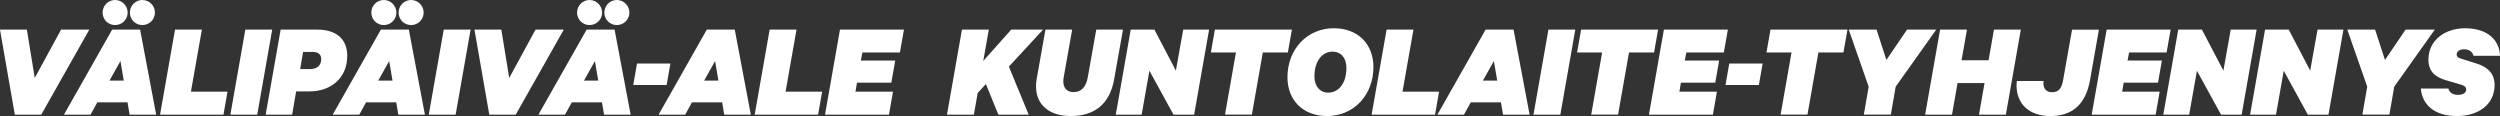
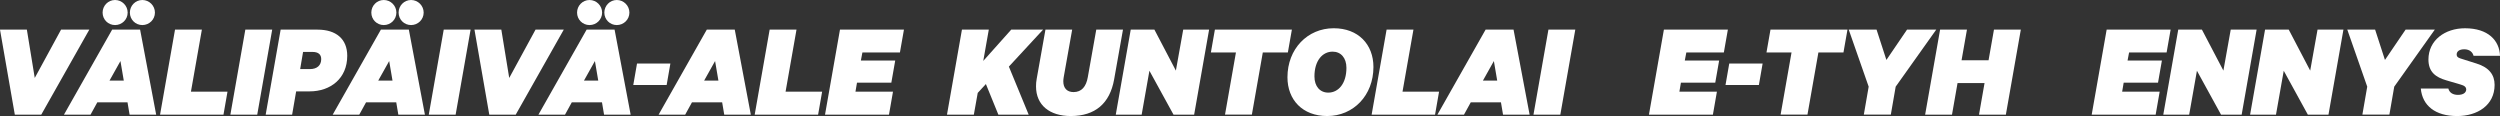
<svg xmlns="http://www.w3.org/2000/svg" id="Layer_2" data-name="Layer 2" viewBox="0 0 1751.5 81.29">
  <rect x="0" y="0" width="1751.5" height="81.29" fill="#333333" stroke="none" />
  <defs>
    <style>
      .cls-1 {
        fill: #fff;
      }
    </style>
  </defs>
  <g id="Layer_1-2" data-name="Layer 1">
    <g>
      <path class="cls-1" d="M10.38,80.32L0,20.76h18.82l5.53,33.85,18.43-33.85h19.79l-33.66,59.56H10.38Z" />
      <path class="cls-1" d="M98.16,20.76l11.25,59.56h-18.62l-1.46-8.63h-21.15l-4.75,8.63h-18.62l33.76-59.56h19.59ZM80.61,0c4.85,0,8.83,3.98,8.83,8.83s-3.98,8.73-8.83,8.73-8.73-3.88-8.73-8.73,3.88-8.83,8.73-8.83ZM76.73,56.45h9.99l-2.33-13.68-7.66,13.68ZM99.72,0c4.85,0,8.83,3.98,8.83,8.83s-3.98,8.73-8.83,8.73-8.73-3.88-8.73-8.73,3.88-8.83,8.73-8.83Z" />
      <path class="cls-1" d="M122.61,20.76h18.82l-7.66,43.46h25.61l-2.81,16.1h-44.43l10.48-59.56Z" />
      <path class="cls-1" d="M180.22,80.32h-18.82l10.48-59.56h18.82l-10.48,59.56Z" />
      <path class="cls-1" d="M207.48,64.02l-2.81,16.3h-18.53l10.48-59.56h25.9c12.9,0,20.76,6.5,20.76,18.33,0,15.91-11.74,24.93-26.38,24.93h-9.41ZM210.29,48.4h6.89c4.95,0,7.86-2.62,7.86-6.98,0-3.1-1.84-5.04-6.11-5.04h-6.6l-2.04,12.03Z" />
      <path class="cls-1" d="M286.44,20.76l11.25,59.56h-18.62l-1.46-8.63h-21.15l-4.75,8.63h-18.62l33.76-59.56h19.59ZM268.88,0c4.85,0,8.83,3.98,8.83,8.83s-3.98,8.73-8.83,8.73-8.73-3.88-8.73-8.73,3.88-8.83,8.73-8.83ZM265,56.45h9.99l-2.33-13.68-7.66,13.68ZM287.99,0c4.85,0,8.83,3.98,8.83,8.83s-3.98,8.73-8.83,8.73-8.73-3.88-8.73-8.73,3.88-8.83,8.73-8.83Z" />
      <path class="cls-1" d="M319.22,80.32h-18.82l10.48-59.56h18.82l-10.48,59.56Z" />
      <path class="cls-1" d="M342.79,80.32l-10.38-59.56h18.82l5.53,33.85,18.43-33.85h19.79l-33.66,59.56h-18.53Z" />
      <path class="cls-1" d="M430.58,20.76l11.25,59.56h-18.62l-1.46-8.63h-21.15l-4.75,8.63h-18.62l33.76-59.56h19.59ZM413.02,0c4.85,0,8.83,3.98,8.83,8.83s-3.98,8.73-8.83,8.73-8.73-3.88-8.73-8.73,3.88-8.83,8.73-8.83ZM409.14,56.45h9.99l-2.33-13.68-7.66,13.68ZM432.13,0c4.85,0,8.83,3.98,8.83,8.83s-3.98,8.73-8.83,8.73-8.73-3.88-8.73-8.73,3.88-8.83,8.73-8.83Z" />
      <path class="cls-1" d="M446.29,44.52h23.38l-2.62,15.04h-23.38l2.62-15.04Z" />
      <path class="cls-1" d="M514.77,20.76l11.25,59.56h-18.62l-1.46-8.63h-21.15l-4.75,8.63h-18.62l33.76-59.56h19.59ZM493.33,56.45h9.99l-2.33-13.68-7.66,13.68Z" />
      <path class="cls-1" d="M539.21,20.76h18.82l-7.66,43.46h25.61l-2.81,16.1h-44.43l10.48-59.56Z" />
      <path class="cls-1" d="M633.3,20.76l-2.81,16h-26.29l-1.07,5.63h24.06l-2.72,15.52h-24.06l-1.07,6.31h26.29l-2.81,16.1h-44.81l10.48-59.56h44.81Z" />
      <path class="cls-1" d="M688.88,42.68l19.59-21.92h22.31l-23.96,25.9,13.87,33.66h-21.24l-8.73-21.44-5.72,6.21-2.72,15.23h-18.82l10.48-59.56h18.82l-3.88,21.92Z" />
      <path class="cls-1" d="M725.84,60.53c0-1.75.1-3.49.49-5.43l6.11-34.34h18.72l-5.92,33.27c-.19,1.07-.29,2.04-.29,2.91,0,4.85,2.62,7.57,7.18,7.57,5.63,0,8.83-3.78,9.99-10.48l5.92-33.27h18.72l-6.21,34.92c-3.01,16.78-13.29,25.61-30.36,25.61-14.74,0-24.35-7.57-24.35-20.76Z" />
      <path class="cls-1" d="M836.61,80.32h-14.45l-16.88-30.75-5.43,30.75h-18.14l10.48-59.56h16.59l15.04,28.71,5.14-28.71h18.14l-10.48,59.56Z" />
      <path class="cls-1" d="M851.16,20.76h53.93l-2.81,16h-17.56l-7.66,43.55h-18.82l7.66-43.55h-17.56l2.81-16Z" />
      <path class="cls-1" d="M901.99,54.13c0-19.89,14.06-34.34,32.4-34.34,17.27,0,27.84,11.35,27.84,27.16,0,19.89-14.06,34.34-32.4,34.34-17.27,0-27.84-11.35-27.84-27.16ZM943.31,47.53c0-6.98-3.88-11.35-9.7-11.35-7.08,0-12.71,6.31-12.71,17.36,0,6.98,3.88,11.35,9.7,11.35,7.08,0,12.71-6.31,12.71-17.36Z" />
      <path class="cls-1" d="M971.44,20.76h18.82l-7.66,43.46h25.61l-2.81,16.1h-44.43l10.48-59.56Z" />
      <path class="cls-1" d="M1060.39,20.76l11.25,59.56h-18.62l-1.45-8.63h-21.15l-4.75,8.63h-18.62l33.76-59.56h19.59ZM1038.95,56.45h9.99l-2.33-13.68-7.66,13.68Z" />
      <path class="cls-1" d="M1093.17,80.32h-18.82l10.48-59.56h18.82l-10.48,59.56Z" />
-       <path class="cls-1" d="M1107.72,20.76h53.93l-2.81,16h-17.56l-7.66,43.55h-18.82l7.66-43.55h-17.56l2.81-16Z" />
      <path class="cls-1" d="M1210.54,20.76l-2.81,16h-26.29l-1.07,5.63h24.06l-2.72,15.52h-24.06l-1.07,6.31h26.29l-2.81,16.1h-44.81l10.48-59.56h44.81Z" />
      <path class="cls-1" d="M1211.51,44.52h23.38l-2.62,15.04h-23.38l2.62-15.04Z" />
      <path class="cls-1" d="M1240.41,20.76h53.93l-2.81,16h-17.56l-7.66,43.55h-18.82l7.66-43.55h-17.56l2.81-16Z" />
      <path class="cls-1" d="M1336.06,20.76h20.47l-28.42,39.96-3.4,19.59h-18.92l3.4-19.59-13.97-39.96h19.5l6.89,21.24,14.45-21.24Z" />
      <path class="cls-1" d="M1415.79,20.76l-10.48,59.56h-18.82l3.88-22.12h-18.92l-3.88,22.12h-18.82l10.48-59.56h18.82l-3.78,21.44h18.92l3.78-21.44h18.82Z" />
-       <path class="cls-1" d="M1431.7,56.75s-.1.87-.1,1.45c0,4.07,2.23,6.4,6.01,6.4,5.04,0,6.89-3.1,7.86-8.73l6.21-35.11h18.82l-6.21,35.31c-3.1,17.46-12.8,25.22-27.74,25.22s-23.76-8.44-23.76-21.53c0-.97.1-2.23.19-3.01h18.72Z" />
      <path class="cls-1" d="M1520.74,20.76l-2.81,16h-26.29l-1.07,5.63h24.06l-2.72,15.52h-24.06l-1.07,6.31h26.29l-2.81,16.1h-44.81l10.48-59.56h44.81Z" />
      <path class="cls-1" d="M1570.5,80.32h-14.45l-16.88-30.75-5.43,30.75h-18.14l10.48-59.56h16.59l15.04,28.71,5.14-28.71h18.14l-10.48,59.56Z" />
      <path class="cls-1" d="M1631.32,80.32h-14.45l-16.88-30.75-5.43,30.75h-18.14l10.48-59.56h16.59l15.04,28.71,5.14-28.71h18.14l-10.48,59.56Z" />
      <path class="cls-1" d="M1685.35,20.76h20.47l-28.42,39.96-3.4,19.59h-18.92l3.4-19.59-13.97-39.96h19.5l6.89,21.24,14.45-21.24Z" />
      <path class="cls-1" d="M1732.97,39.09c-.58-2.42-2.72-4.56-6.5-4.56-3.3,0-5.33,1.36-5.33,3.69,0,1.46.87,2.13,2.62,2.72l11.35,3.59c8.73,2.72,12.61,7.86,12.61,14.94,0,14.26-12.03,21.83-26.29,21.83-15.33,0-24.35-7.37-25.41-19.3h19.3c.68,2.91,3.2,4.46,6.69,4.46,3.69,0,5.63-1.46,5.82-3.59,0-2.04-1.36-2.91-4.07-3.69l-9.89-2.91c-7.37-2.13-12.51-5.82-12.51-14.55,0-13.58,11.64-21.92,25.61-21.92,16.2,0,24.15,8.54,24.54,19.3h-18.53Z" />
    </g>
  </g>
</svg>